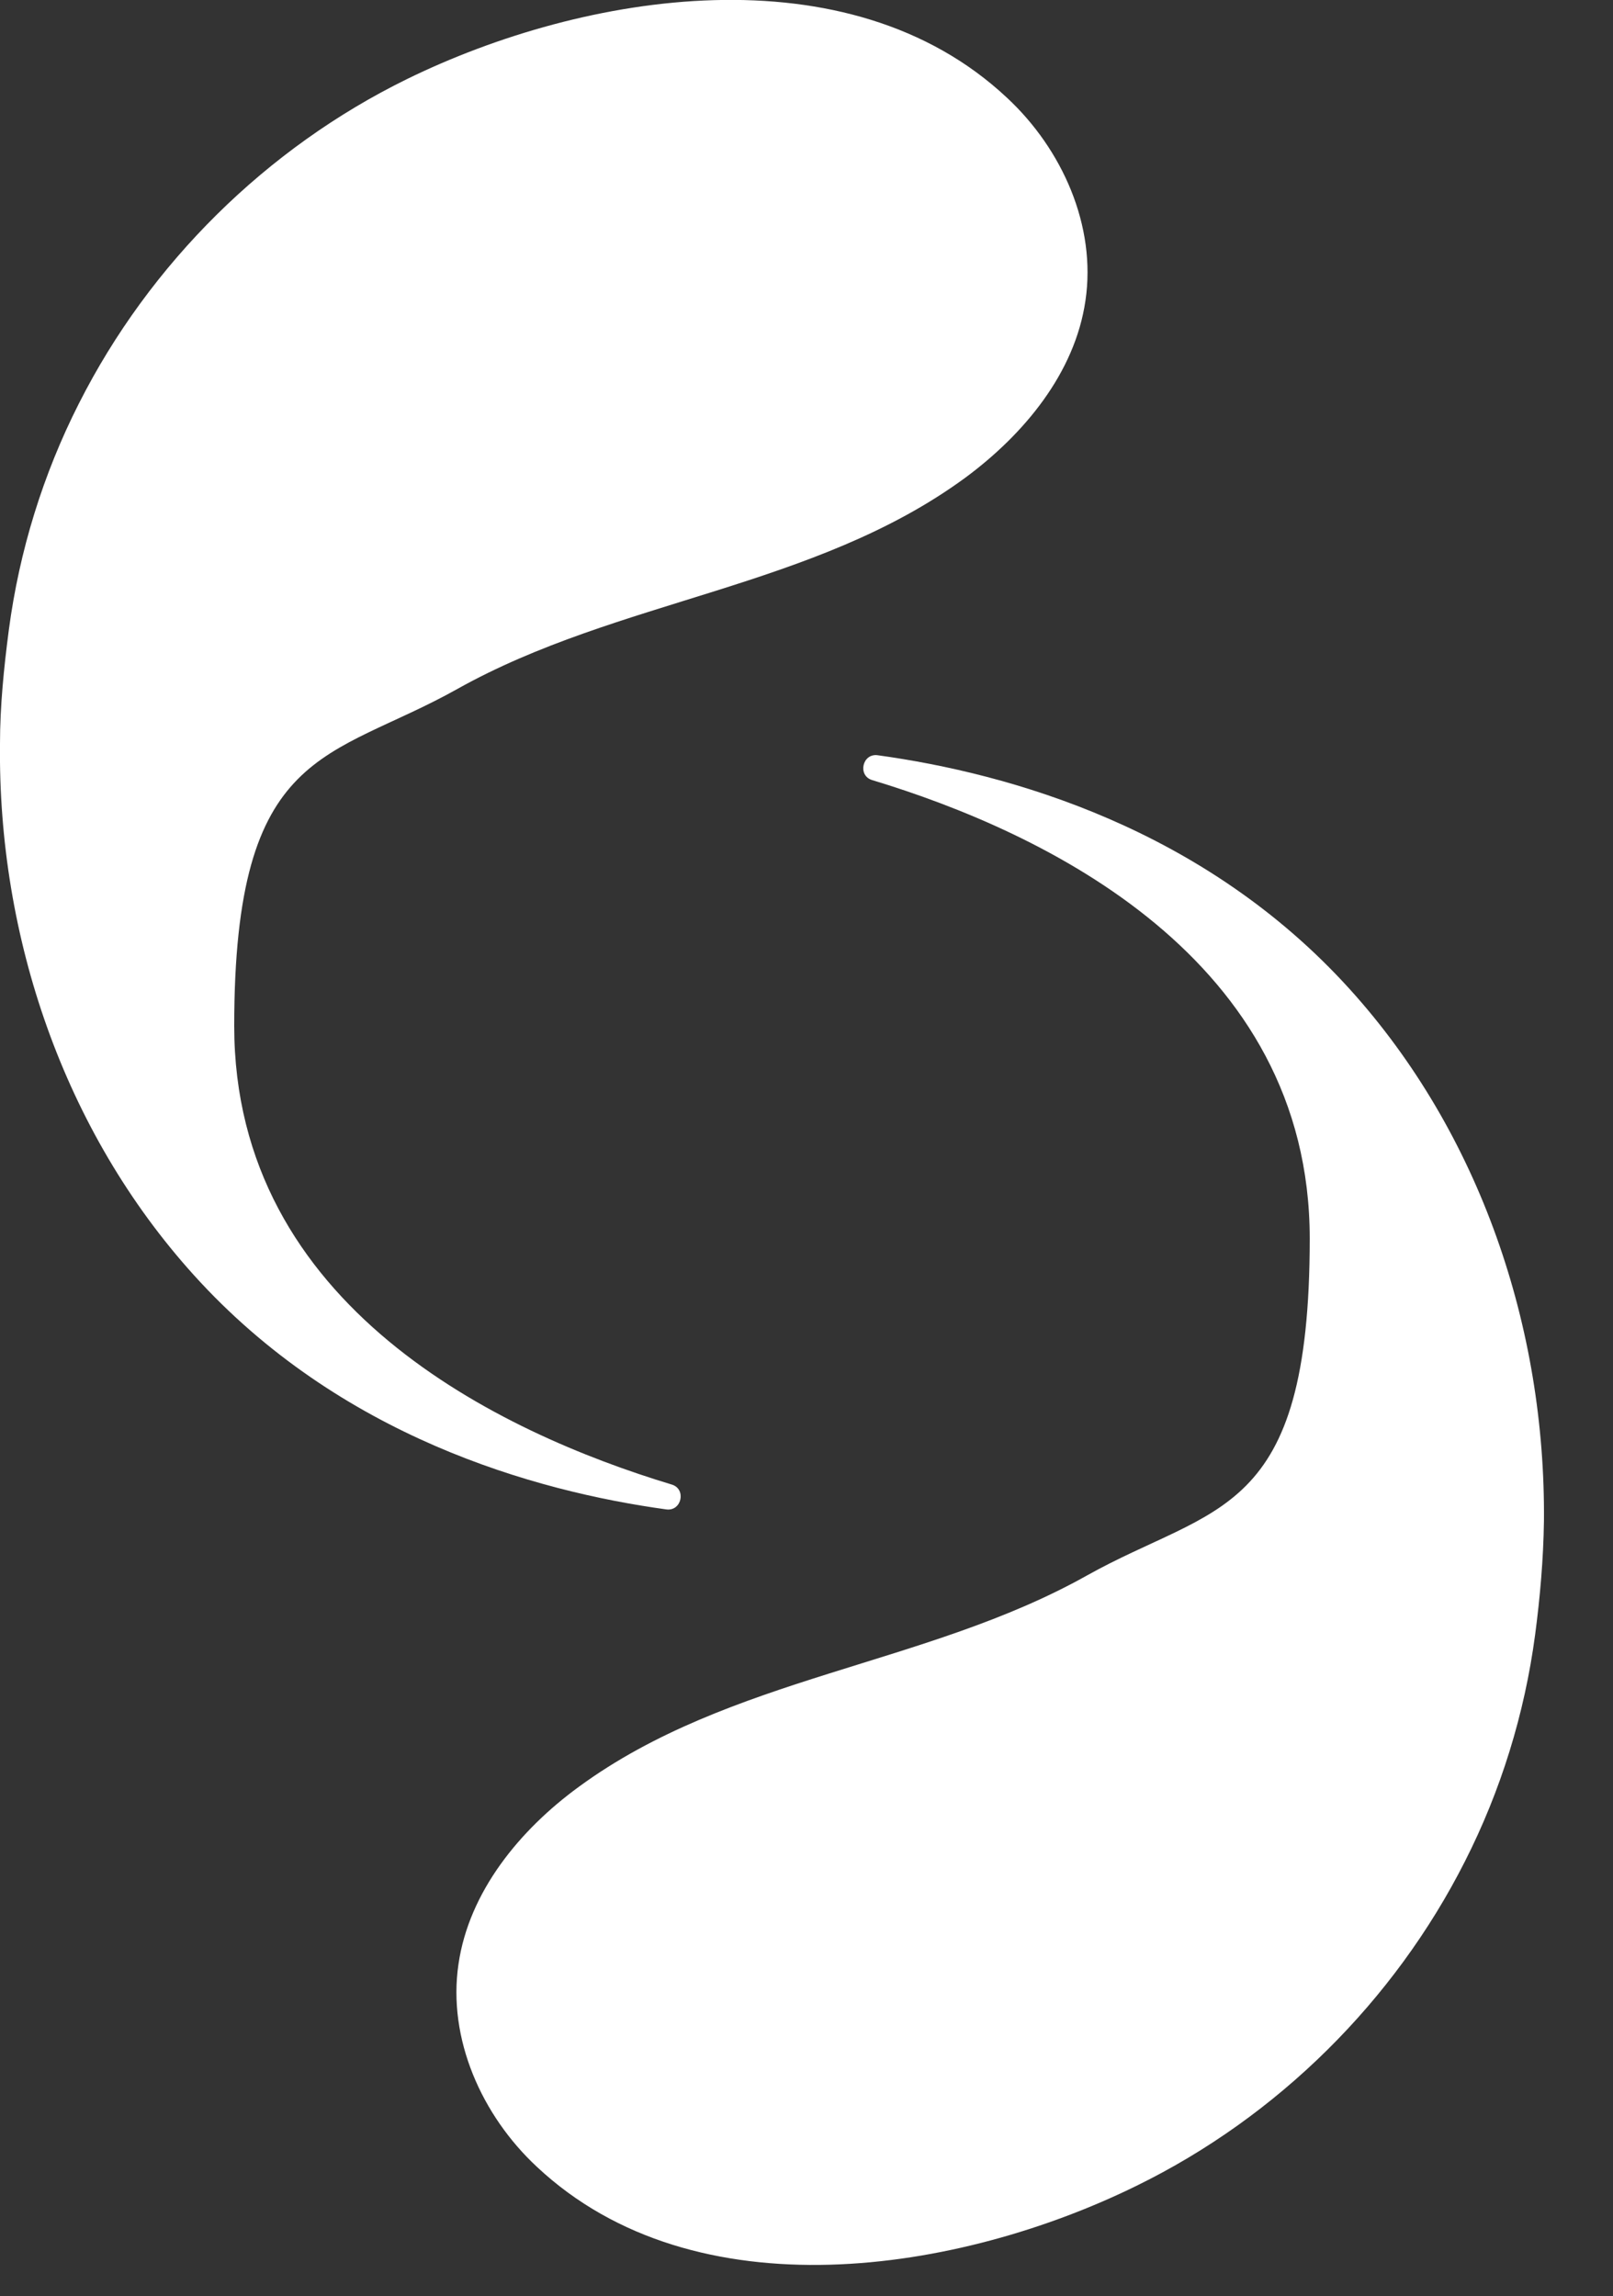
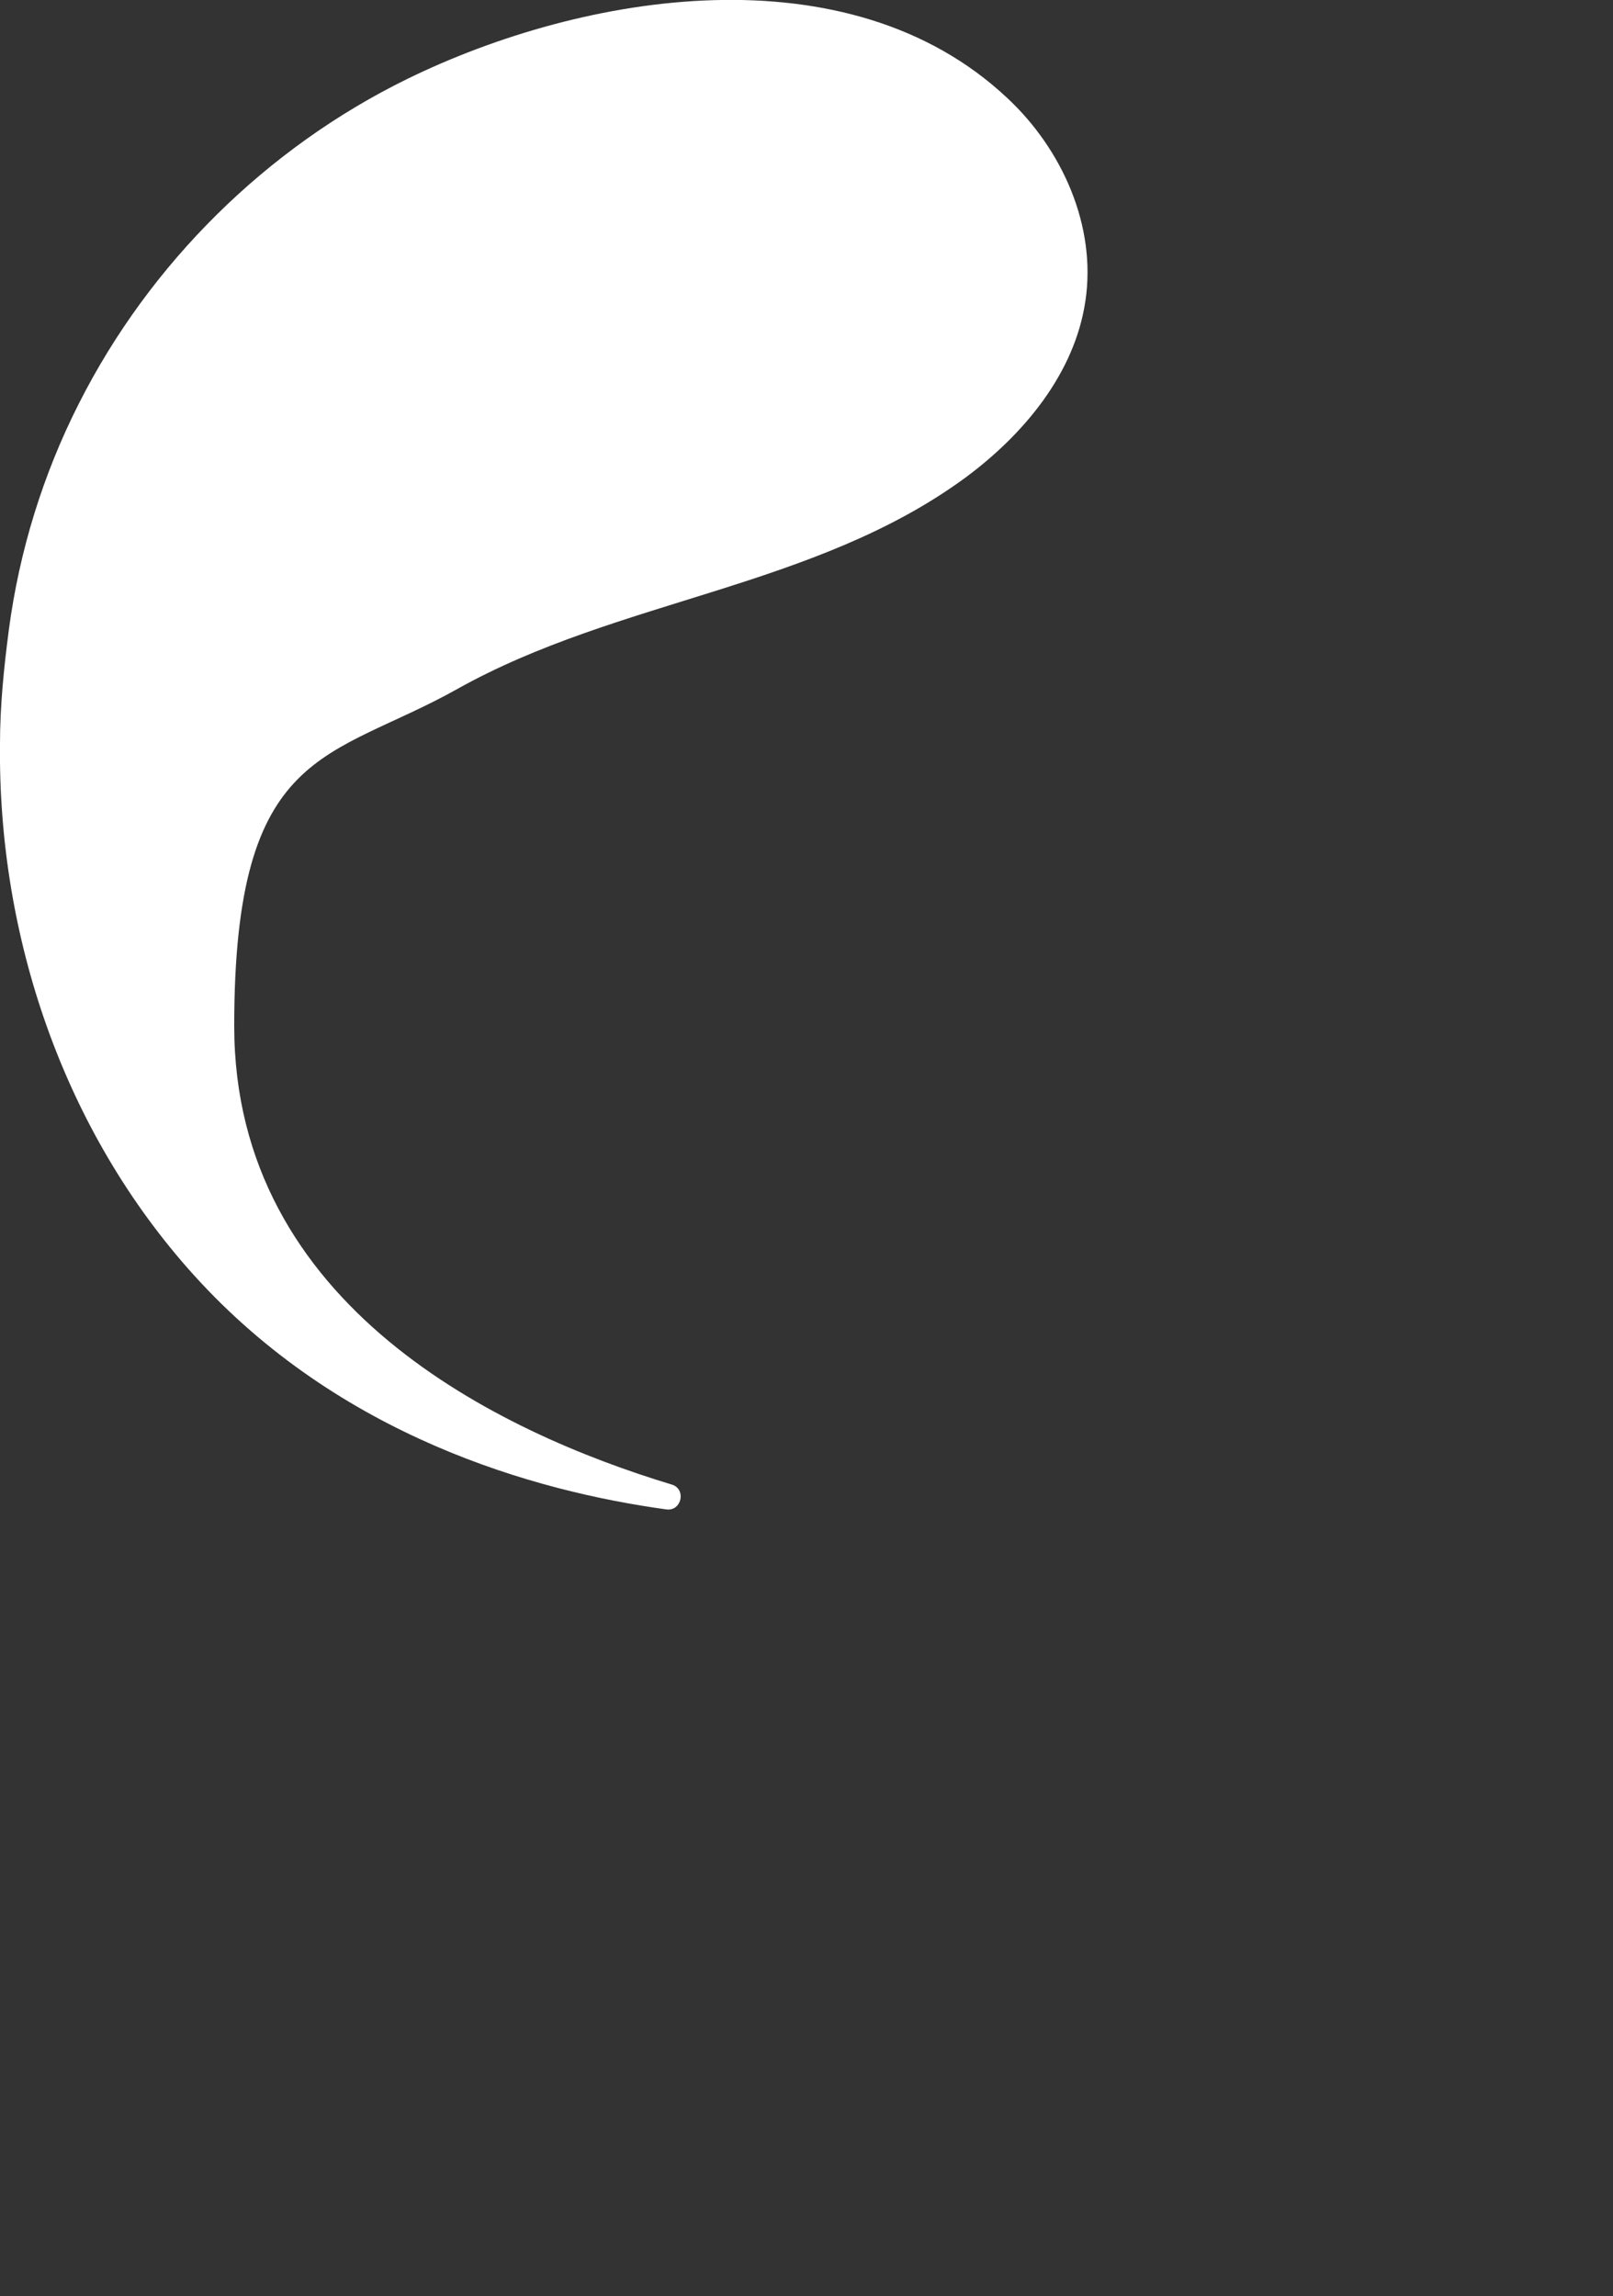
<svg xmlns="http://www.w3.org/2000/svg" viewBox="0 0 292 415.6" version="1.1" id="Calque_1">
  <rect x="0" y="0" width="292" height="415.6" fill="#333333" stroke="none" />
  <defs>
    <style>
      .st0 {
        fill: #fff;
      }
    </style>
  </defs>
  <path d="M120.6,273.2c2.8.4,3.7-3.7,1-4.5-31.1-9.4-79.2-32.2-79.2-83s17.2-48,40.4-61c29.1-16.3,64.6-18.2,91.9-38.2,10.7-7.9,19.9-19,21.8-32.1,2-13.5-4.2-27.4-14.2-36.7-28.7-26.9-76.5-19.1-108.6-3.4-25.5,12.5-46.6,33.4-59.4,58.7-6.5,12.8-10.8,26.7-12.7,41-.9,6.9-1.6,13.8-1.6,20.6-.4,34.9,11.5,70.1,35.1,96.2,26.4,29.2,61.6,39.1,85.5,42.4h0Z" class="st0" />
-   <path d="M158.9,136.7c-2.8-.4-3.7,3.7-1,4.5,31.1,9.4,79.2,32.2,79.2,83s-17.2,48-40.4,61c-29.1,16.3-64.6,18.2-91.9,38.2-10.7,7.8-19.9,19-21.8,32.1-2,13.5,4.2,27.4,14.2,36.7,28.7,26.9,76.5,19.2,108.6,3.4,25.5-12.5,46.6-33.4,59.4-58.7,6.5-12.8,10.8-26.7,12.7-41,.9-6.8,1.5-13.7,1.6-20.6.3-34.9-11.5-70.1-35.1-96.2-26.4-29.2-61.6-39.1-85.5-42.4h0Z" class="st0" />
</svg>